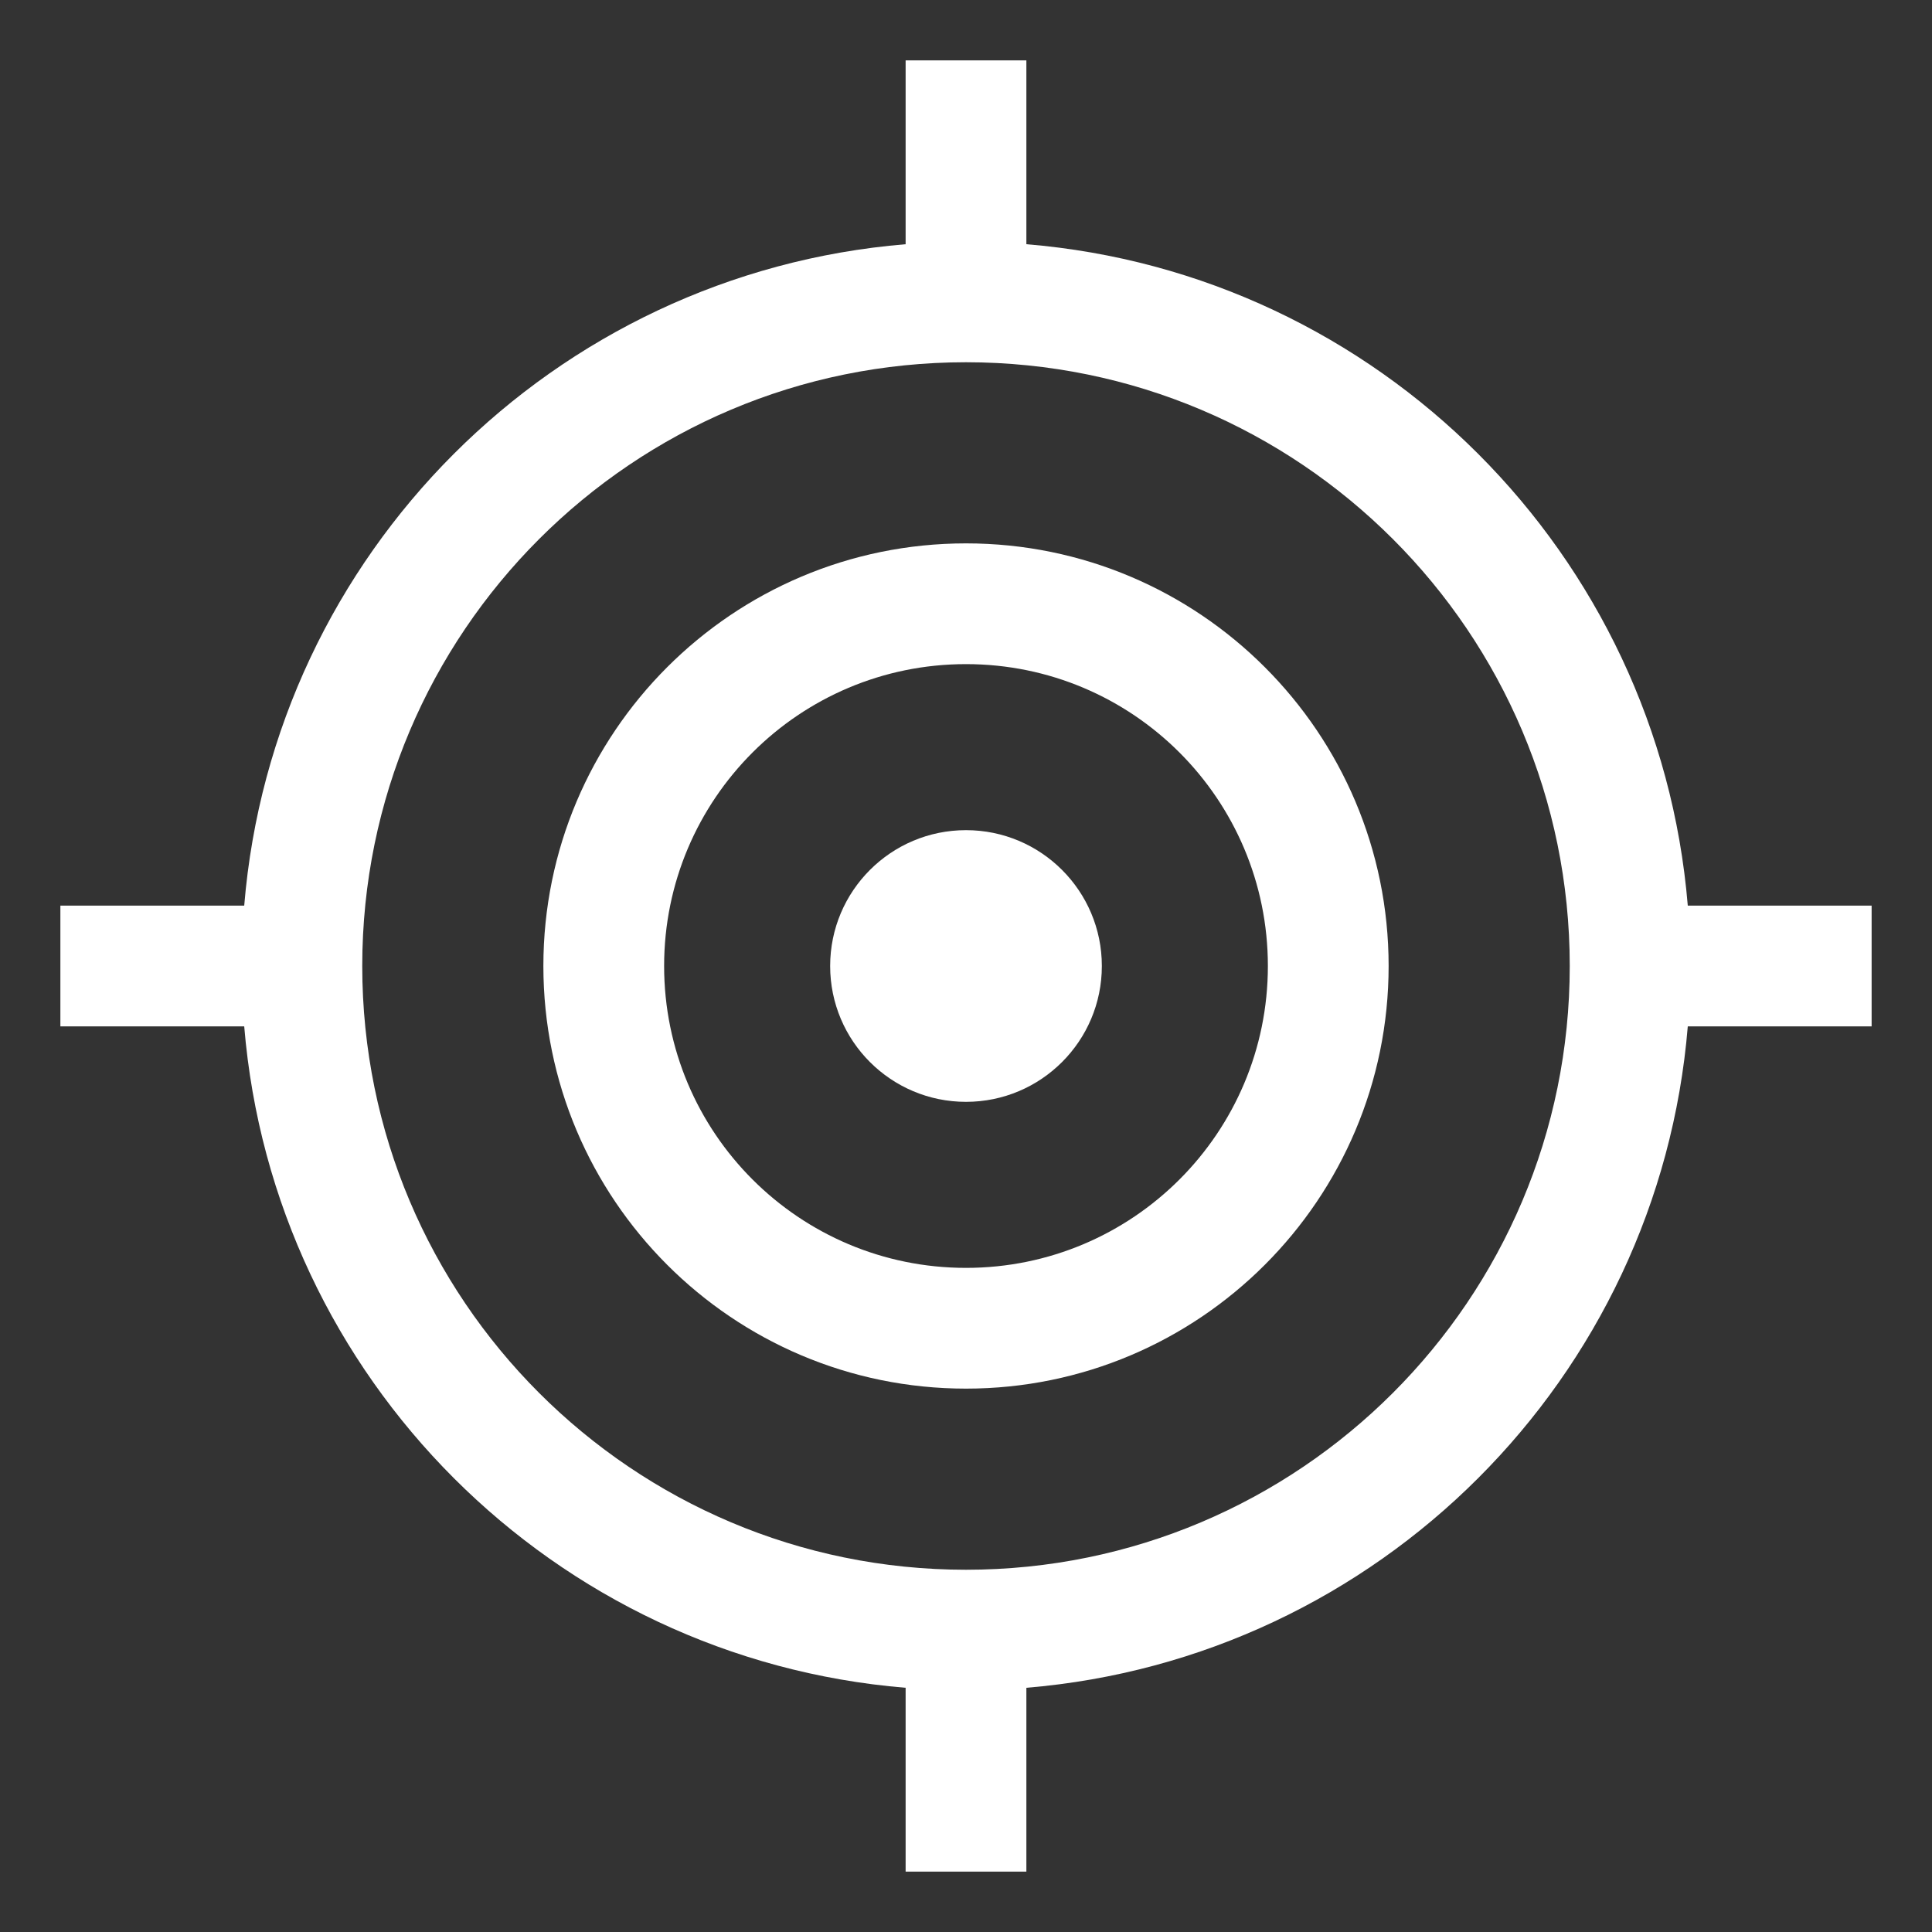
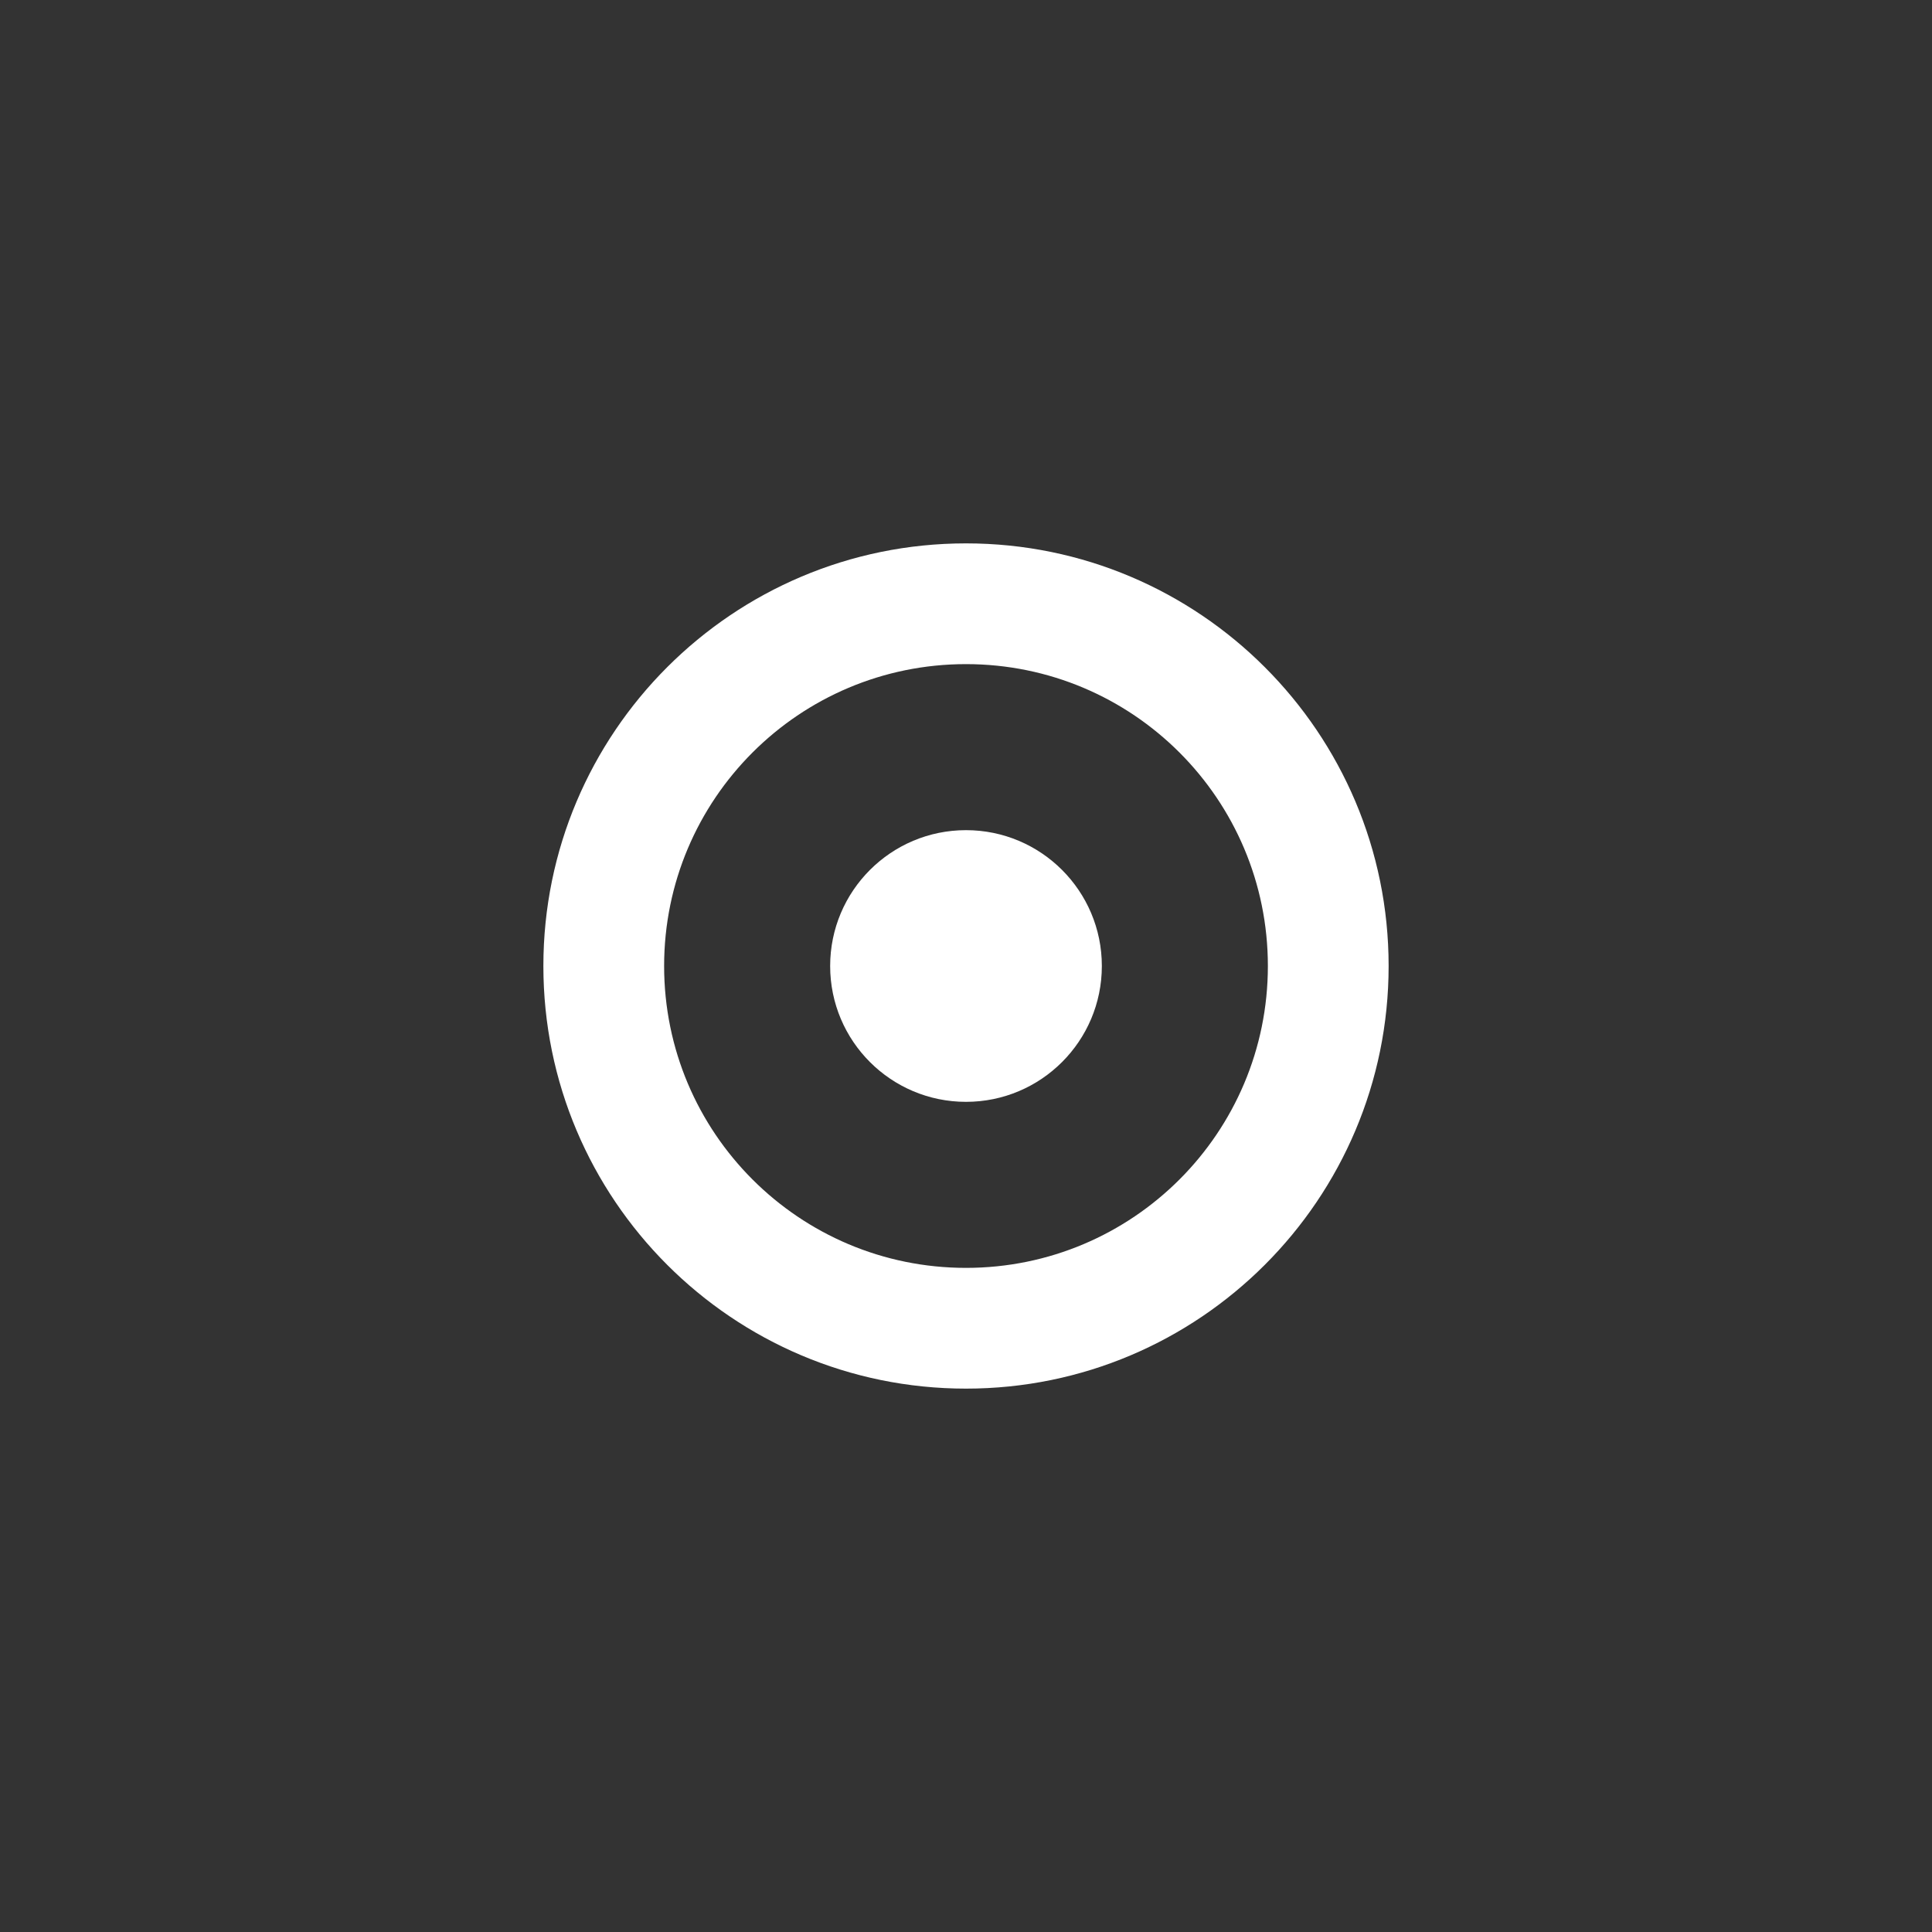
<svg xmlns="http://www.w3.org/2000/svg" width="128" height="128" viewBox="0 0 128 128" fill="none">
  <rect x="0" y="0" width="128" height="128" fill="#333333" stroke="none" />
-   <path d="M64 36C48.54 36 36 48.54 36 64C36 79.46 48.54 92 64 92C79.46 92 92 79.46 92 64C92 48.54 79.46 36 64 36ZM64 84C52.95 84 44 75.05 44 64C44 52.95 52.95 44 64 44C75.05 44 84 52.95 84 64C84 75.05 75.05 84 64 84Z" fill="white" />
-   <path d="M124 60H111.82C109.89 36.68 91.31 18.1 68 16.18V4H60V16.18C36.68 18.11 18.1 36.69 16.18 60H4V68H16.18C18.11 91.32 36.69 109.9 60 111.82V124H68V111.82C91.32 109.89 109.9 91.31 111.82 68H124V60ZM64 104C41.91 104 24 86.09 24 64C24 41.91 41.91 24 64 24C86.09 24 104 41.91 104 64C104 86.09 86.09 104 64 104Z" fill="white" />
+   <path d="M64 36C48.54 36 36 48.54 36 64C36 79.46 48.54 92 64 92C79.46 92 92 79.46 92 64C92 48.54 79.46 36 64 36ZM64 84C52.95 84 44 75.05 44 64C44 52.95 52.95 44 64 44C75.05 44 84 52.95 84 64C84 75.05 75.05 84 64 84" fill="white" />
  <circle cx="64" cy="64" r="9" fill="white" />
</svg>